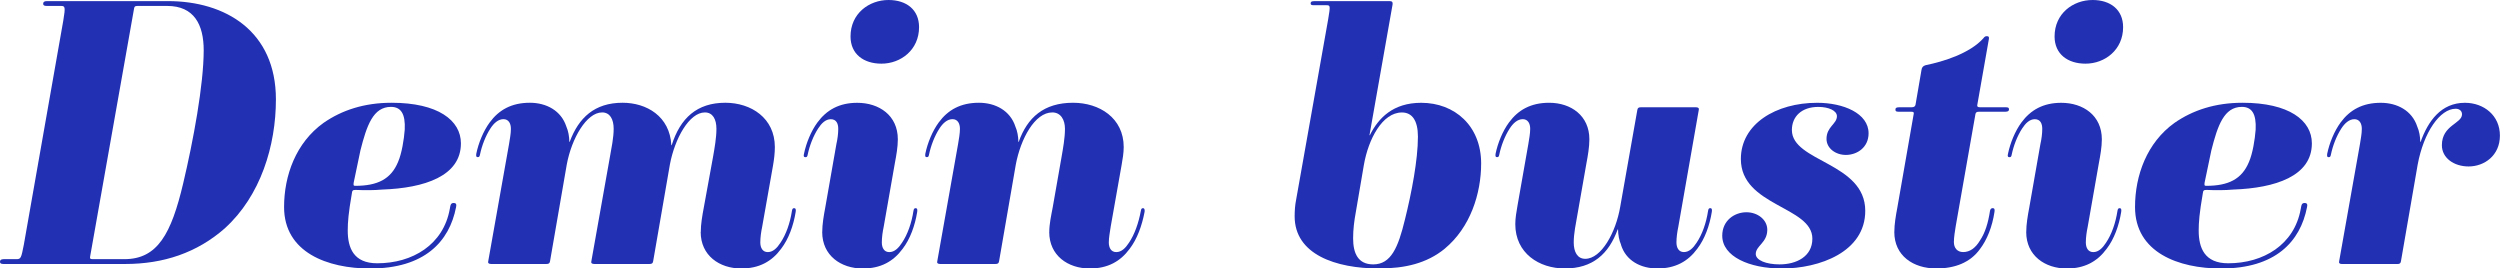
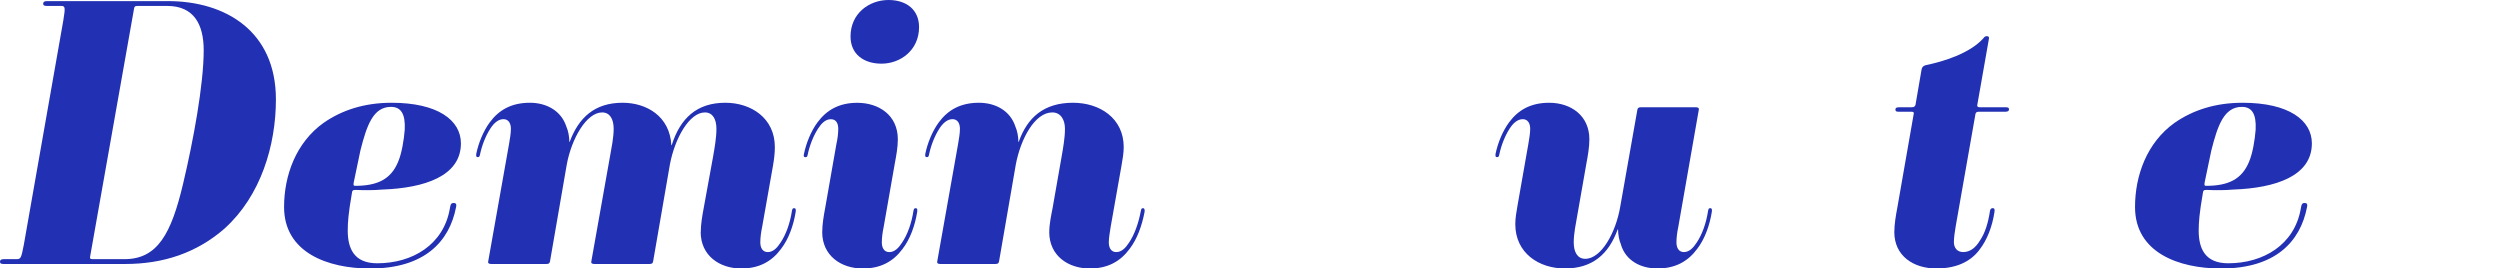
<svg xmlns="http://www.w3.org/2000/svg" id="_レイヤー_2" data-name="レイヤー_2" viewBox="0 0 631.08 67.77">
  <defs>
    <style>
      .cls-1 {
        fill: #2230b3;
      }
    </style>
  </defs>
  <g id="txt">
    <g>
      <path class="cls-1" d="M56.77,57.62c-7.05,6.2-15.51,9.02-25.19,9.02H.85c-.75,0-.85-.28-.85-.56,0-.38.19-.66.94-.66h3.2c1.13,0,1.22-.28,1.88-3.67L15.98,5.17c.56-3.38.47-3.67-.56-3.67h-3.67c-.75,0-.85-.28-.85-.56,0-.38.19-.66.94-.66h30.55c14.57,0,27.26,7.61,27.26,24.81,0,11.66-3.85,24.34-12.88,32.52ZM51.42,12.69c0-6.49-2.44-11.19-9.21-11.19h-7.52c-.66,0-.75.19-.85.66l-11.09,62.6c-.09.47,0,.66.66.66h7.99c8.37,0,11.84-6.39,14.85-19.17,2.54-10.71,5.17-24.91,5.17-33.56Z" />
      <path class="cls-1" d="M71.71,52.26c0-7.99,3.01-16.26,9.96-21.24,4.61-3.2,10.25-5.08,17.2-5.08,11.66,0,17.48,4.42,17.48,10.25,0,8.27-9.21,11.28-19.83,11.66-2.16.19-4.42.19-6.77.09-.75,0-.85.19-.94.94-.85,4.89-1.03,7.24-1.03,9.31,0,4.42,1.5,8.27,7.43,8.27,8.93,0,16.73-4.7,18.33-13.72.19-1.13.28-1.5,1.03-1.5.47,0,.75.28.56,1.03-1.69,8.74-7.99,15.51-21.71,15.51-10.71,0-21.71-4.04-21.71-15.51ZM102.17,32.71c.19-3.95-.94-5.73-3.48-5.73-4.51,0-6.11,4.7-7.71,11l-1.69,8.08c-.09.66-.09.85.38.85,5.64,0,9.02-1.69,10.81-6.02.94-2.16,1.5-5.64,1.69-8.18Z" />
      <path class="cls-1" d="M176.9,58.56c0-1.97.38-4.14.75-6.11l2.35-12.88c.38-2.16.85-4.79.85-7.05,0-2.44-.94-4.14-2.91-4.14-3.95,0-7.61,6.58-8.84,13.16l-4.23,24.44c-.09.47-.28.66-.94.66h-13.91c-.66,0-.85-.28-.75-.66l4.7-26.41c.38-2.16.94-4.79.94-7.05,0-2.44-.94-4.14-2.91-4.14-3.95,0-7.71,6.58-8.93,13.16l-4.23,24.44c-.09.47-.28.66-.94.66h-13.91c-.66,0-.85-.28-.75-.66l5.26-29.61c.19-1.22.47-2.63.47-3.85,0-1.32-.56-2.44-1.88-2.44s-2.44,1.03-3.29,2.35c-1.22,1.88-2.16,4.32-2.63,6.58-.09.47-.19.66-.56.66s-.47-.19-.38-.85c.56-2.73,1.79-5.73,3.38-7.9,2.35-3.2,5.55-4.98,10.15-4.98,4.14,0,7.9,1.97,9.21,6.02.47,1.03.75,2.54.75,3.85h.09c2.26-6.11,6.3-9.87,13.35-9.87,6.02,0,11.94,3.38,12.31,10.72h.09c2.16-6.86,6.39-10.72,13.54-10.72,6.49,0,12.5,3.85,12.5,11.19,0,1.5-.19,3.1-.47,4.7l-2.73,15.42c-.28,1.32-.47,2.73-.47,3.95,0,1.32.56,2.44,1.88,2.44s2.35-1.03,3.2-2.35c1.41-2.07,2.44-4.98,2.91-8.08.09-.47.19-.66.56-.66s.47.28.38.94c-.56,3.48-1.79,6.86-3.67,9.31-2.35,3.2-5.55,4.98-10.06,4.98-5.54,0-10.25-3.29-10.25-9.21Z" />
      <path class="cls-1" d="M207.56,58.56c0-1.97.38-4.14.75-6.11l2.82-16.07c.28-1.22.47-2.63.47-3.85,0-1.32-.47-2.44-1.88-2.44-1.32,0-2.35,1.03-3.2,2.35-1.22,1.88-2.16,4.32-2.63,6.58-.09.47-.19.66-.56.66s-.56-.19-.38-.85c.56-2.73,1.79-5.73,3.38-7.9,2.35-3.2,5.54-4.98,10.06-4.98,5.55,0,10.25,3.2,10.25,9.21,0,1.97-.38,4.04-.75,6.02l-2.82,16.07c-.28,1.32-.47,2.73-.47,3.95,0,1.32.56,2.44,1.88,2.44s2.35-1.03,3.2-2.35c1.41-2.07,2.44-4.98,2.91-8.08.09-.47.19-.66.56-.66s.47.28.38.94c-.56,3.48-1.79,6.86-3.67,9.31-2.35,3.2-5.55,4.98-10.06,4.98-5.55,0-10.25-3.29-10.25-9.21ZM222.5,16.07c-4.51,0-7.8-2.44-7.8-6.86,0-5.83,4.7-9.21,9.59-9.21,4.51,0,7.71,2.44,7.71,6.86,0,5.73-4.61,9.21-9.49,9.21Z" />
      <path class="cls-1" d="M264.87,58.56c0-1.97.47-4.14.85-6.11l2.26-12.88c.38-2.16.85-4.79.85-7.05s-1.03-4.14-3.2-4.14c-4.42,0-7.99,6.67-9.21,13.16l-4.23,24.44c-.09.47-.28.66-.94.66h-13.91c-.66,0-.85-.28-.75-.66l5.26-29.61c.19-1.22.47-2.63.47-3.85,0-1.32-.56-2.44-1.88-2.44s-2.44,1.03-3.29,2.35c-1.22,1.88-2.16,4.32-2.63,6.58-.09.47-.19.66-.56.66s-.47-.19-.38-.85c.56-2.73,1.79-5.73,3.38-7.9,2.35-3.2,5.55-4.98,10.15-4.98,4.14,0,7.9,1.97,9.21,6.02.47,1.03.75,2.54.75,3.85h.09c2.16-6.11,6.3-9.87,13.72-9.87,6.67,0,12.78,3.85,12.78,11.19,0,1.5-.28,3.1-.56,4.7l-2.73,15.42c-.19,1.32-.47,2.73-.47,3.95,0,1.32.56,2.44,1.88,2.44s2.35-1.03,3.2-2.35c1.41-2.07,2.44-4.98,3.01-8.08.09-.47.19-.66.56-.66.28,0,.47.28.38.94-.66,3.48-1.88,6.86-3.76,9.31-2.35,3.2-5.55,4.98-10.06,4.98-5.55,0-10.25-3.29-10.25-9.21Z" />
-       <path class="cls-1" d="M364.69,62.79c-4.51,3.67-9.96,4.98-16.64,4.98-10.9,0-21.24-3.57-21.24-13.16,0-1.32.09-2.82.38-4.23l8.08-45.49c.56-3.38.56-3.57-.38-3.57h-3.29c-.66,0-.75-.19-.75-.47,0-.38.19-.56.94-.56h19.08c.56,0,.75.28.66.85l-5.83,32.99h.09c2.16-4.32,5.83-8.18,12.97-8.18,8.46,0,15.13,5.83,15.13,15.32,0,7.61-2.73,16.17-9.21,21.52ZM357.93,34.5c0-4.14-1.5-6.11-4.04-6.11-4.98,0-8.46,6.77-9.59,13.16l-2.07,12.12c-.38,2.07-.66,4.23-.66,6.49,0,3.76,1.22,6.58,5.08,6.58,4.51,0,6.3-4.32,7.99-11.28,1.69-6.77,3.29-15.13,3.29-20.96Z" />
      <path class="cls-1" d="M409.2,61.75c-.47-1.03-.75-2.54-.75-3.85h-.09c-2.26,6.2-6.3,9.87-13.35,9.87-6.49,0-12.5-3.85-12.5-11.19,0-1.5.28-3.1.56-4.7l2.73-15.51c.19-1.22.47-2.63.47-3.85,0-1.32-.56-2.44-1.88-2.44s-2.44,1.03-3.29,2.35c-1.22,1.88-2.16,4.32-2.63,6.58-.09.47-.19.66-.56.66s-.47-.19-.38-.85c.56-2.73,1.79-5.73,3.38-7.9,2.35-3.2,5.55-4.98,10.15-4.98,5.55,0,10.15,3.29,10.15,9.21,0,1.97-.38,4.14-.75,6.11l-2.26,12.88c-.38,2.16-.94,4.79-.94,7.05,0,2.44.94,4.14,2.91,4.14,4.04,0,7.71-6.58,8.83-13.16l4.32-24.44c.09-.47.28-.66.94-.66h13.82c.66,0,.85.28.75.66l-5.17,29.51c-.28,1.32-.47,2.73-.47,3.95,0,1.32.56,2.44,1.88,2.44s2.35-1.03,3.2-2.35c1.41-2.07,2.44-4.98,2.91-8.08.09-.47.19-.66.56-.66s.47.28.38.94c-.56,3.48-1.79,6.86-3.67,9.31-2.35,3.2-5.55,4.98-10.06,4.98-4.23,0-7.99-1.97-9.21-6.02Z" />
-       <path class="cls-1" d="M449.7,67.77c-8.08,0-14.95-3.01-14.95-8.27,0-3.85,3.1-5.92,6.11-5.92,2.82,0,5.26,1.88,5.26,4.42,0,3.29-2.91,4.04-2.91,6.11,0,1.6,2.63,2.63,6.02,2.63,4.23,0,8.27-1.97,8.27-6.49,0-8.18-18.05-8.18-18.05-20.11,0-8.84,8.83-14.19,19.27-14.19,6.58,0,12.97,2.63,12.97,7.71,0,3.57-2.91,5.45-5.73,5.45-2.63,0-4.89-1.69-4.89-4.04,0-3.1,2.63-3.76,2.63-5.73,0-1.41-2.07-2.35-4.7-2.35-4.23,0-6.67,2.44-6.67,5.83,0,8.08,18.52,8.18,18.52,20.4,0,10.34-11.47,14.57-21.15,14.57Z" />
      <path class="cls-1" d="M478.19,58.56c0-1.97.38-4.14.75-6.11l4.14-23.69c.09-.38,0-.56-.66-.56h-3.2c-.66,0-.75-.19-.75-.56s.19-.56.94-.56h3.1c.75,0,.94-.28,1.03-.66l1.5-8.74c.09-.66.38-1.03,1.03-1.22,4.61-.94,11.19-3.01,14.57-6.77.28-.38.47-.56.94-.56s.56.28.47.75l-2.91,16.54c-.09.38,0,.66.66.66h6.58c.66,0,.75.19.75.56,0,.28-.19.56-.85.56h-6.67c-.66,0-.85.19-.94.56l-4.98,28.29c-.19,1.13-.47,2.91-.47,4.04,0,1.5.85,2.54,2.35,2.54,1.69,0,3.1-1.03,4.23-2.91,1.32-1.97,2.07-4.42,2.54-7.52.09-.38.28-.66.66-.66.47,0,.56.28.47.94-.56,3.76-1.88,7.05-3.67,9.4-2.44,3.38-6.3,4.89-11,4.89-5.83,0-10.62-3.2-10.62-9.21Z" />
-       <path class="cls-1" d="M511.49,58.56c0-1.97.38-4.14.75-6.11l2.82-16.07c.28-1.22.47-2.63.47-3.85,0-1.32-.47-2.44-1.88-2.44-1.32,0-2.35,1.03-3.2,2.35-1.22,1.88-2.16,4.32-2.63,6.58-.09.47-.19.66-.56.66s-.56-.19-.38-.85c.56-2.73,1.79-5.73,3.38-7.9,2.35-3.2,5.55-4.98,10.06-4.98,5.55,0,10.25,3.2,10.25,9.21,0,1.97-.38,4.04-.75,6.02l-2.82,16.07c-.28,1.32-.47,2.73-.47,3.95,0,1.32.56,2.44,1.88,2.44s2.35-1.03,3.2-2.35c1.41-2.07,2.44-4.98,2.91-8.08.09-.47.19-.66.56-.66s.47.28.38.94c-.56,3.48-1.79,6.86-3.67,9.31-2.35,3.2-5.54,4.98-10.06,4.98-5.55,0-10.25-3.29-10.25-9.21ZM526.44,16.07c-4.51,0-7.8-2.44-7.8-6.86,0-5.83,4.7-9.21,9.59-9.21,4.51,0,7.71,2.44,7.71,6.86,0,5.73-4.61,9.21-9.49,9.21Z" />
      <path class="cls-1" d="M538.95,52.26c0-7.99,3.01-16.26,9.96-21.24,4.61-3.2,10.25-5.08,17.2-5.08,11.66,0,17.48,4.42,17.48,10.25,0,8.27-9.21,11.28-19.83,11.66-2.16.19-4.42.19-6.77.09-.75,0-.85.19-.94.94-.85,4.89-1.03,7.24-1.03,9.31,0,4.42,1.5,8.27,7.43,8.27,8.93,0,16.73-4.7,18.33-13.72.19-1.13.28-1.5,1.03-1.5.47,0,.75.28.56,1.03-1.69,8.74-7.99,15.51-21.71,15.51-10.72,0-21.71-4.04-21.71-15.51ZM569.4,32.71c.19-3.95-.94-5.73-3.48-5.73-4.51,0-6.11,4.7-7.71,11l-1.69,8.08c-.09.66-.09.85.38.85,5.64,0,9.02-1.69,10.81-6.02.94-2.16,1.5-5.64,1.69-8.18Z" />
-       <path class="cls-1" d="M623.18,42.02c-3.76,0-6.77-2.16-6.77-5.36,0-5.08,5.08-5.45,5.08-7.8,0-.94-.75-1.41-1.6-1.41-3.95,0-8.08,5.92-9.59,14.1l-4.23,24.44c-.09.47-.28.66-.94.66h-13.91c-.66,0-.85-.28-.75-.66l5.26-29.61c.19-1.22.47-2.63.47-3.85,0-1.32-.56-2.44-1.88-2.44s-2.44,1.03-3.29,2.35c-1.22,1.88-2.16,4.32-2.63,6.58-.09.47-.19.66-.56.66s-.47-.19-.38-.85c.56-2.73,1.79-5.73,3.38-7.9,2.35-3.2,5.55-4.98,10.15-4.98,4.14,0,7.9,1.97,9.21,6.02.47,1.03.75,2.54.75,3.85h.09c1.88-5.26,5.17-9.87,11.18-9.87,4.79,0,8.84,3.2,8.84,8.27s-3.95,7.8-7.9,7.8Z" />
    </g>
  </g>
</svg>